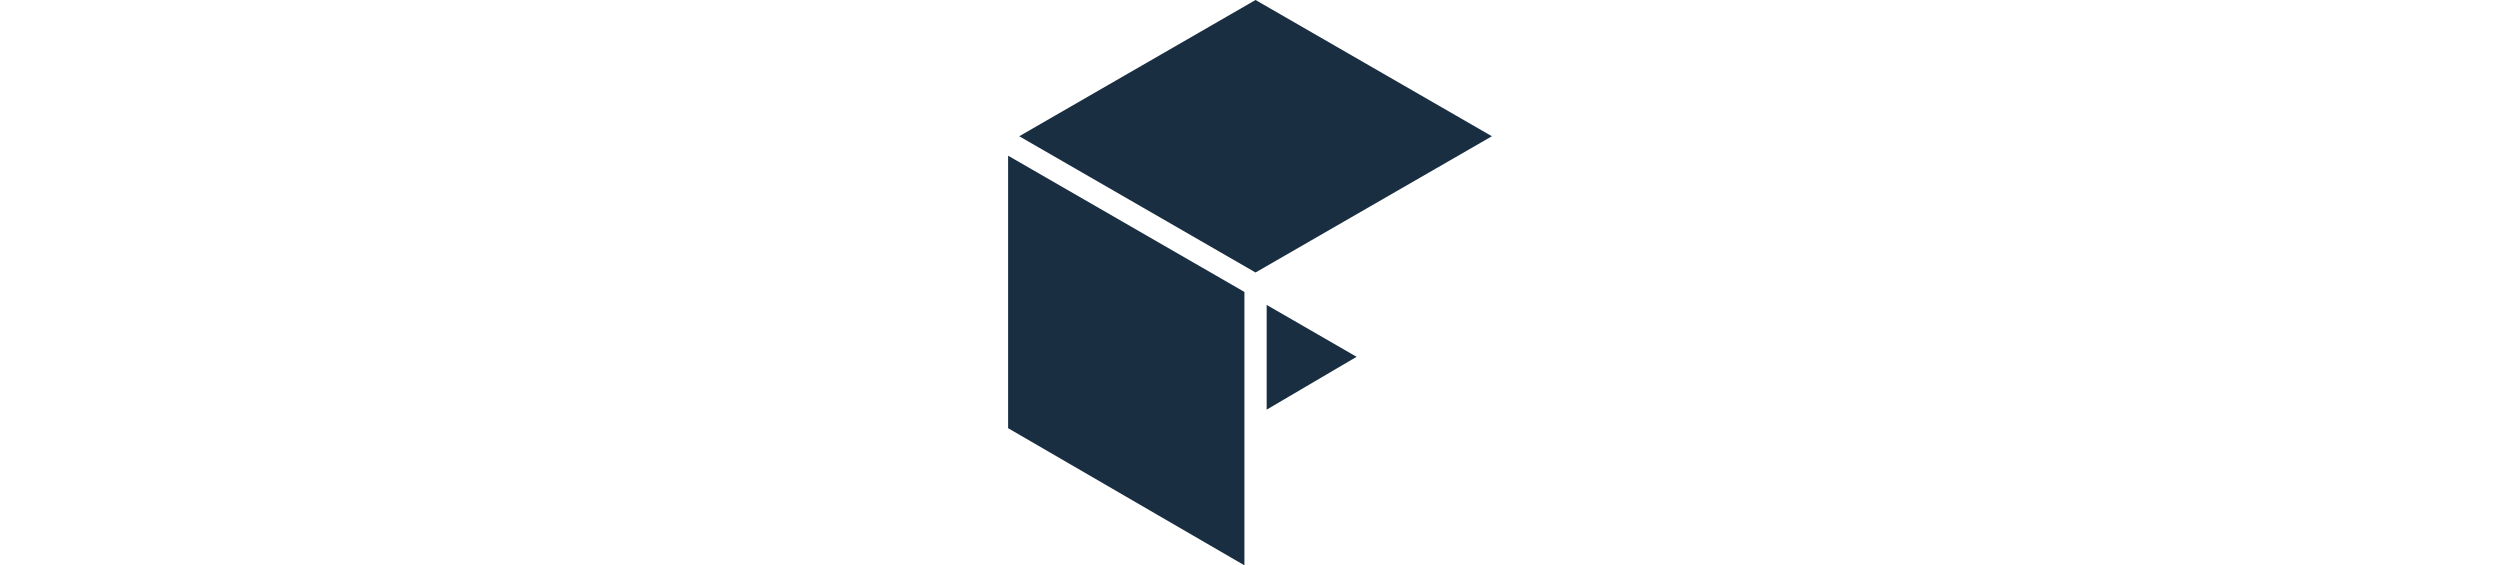
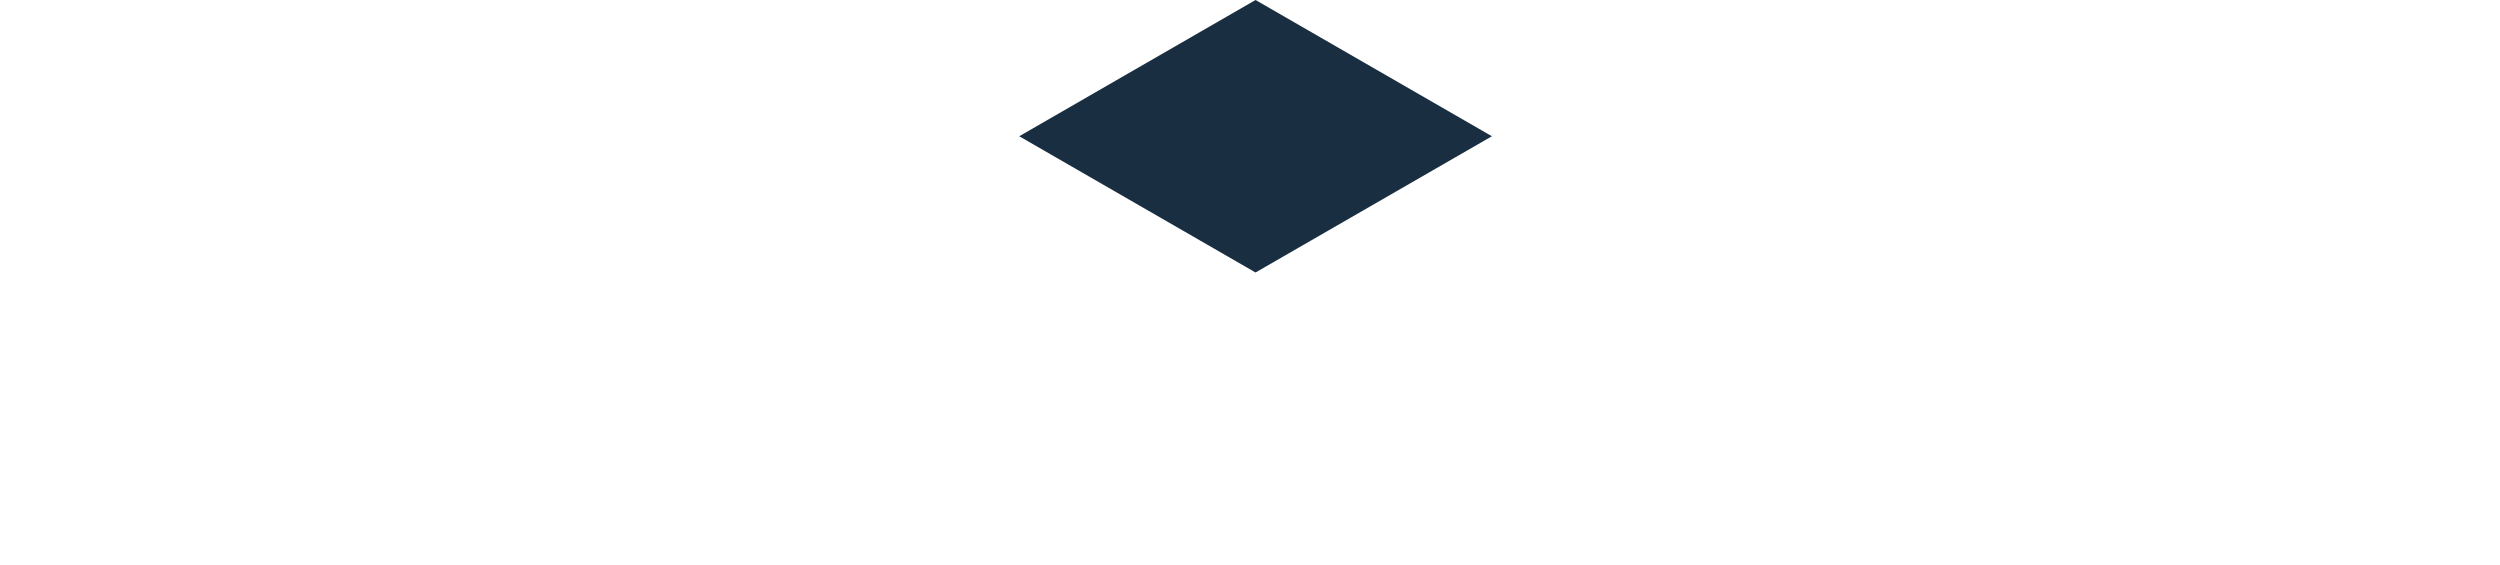
<svg xmlns="http://www.w3.org/2000/svg" id="Fore_Group" width="663.32" height="150" viewBox="0 0 663.32 150">
  <defs>
    <style>.cls-1{fill:#192e41;}</style>
  </defs>
-   <polygon class="cls-1" points="336.08 108.69 359.94 94.67 336.08 80.9 336.08 108.69" />
-   <polygon class="cls-1" points="330.18 77.46 267.48 41.31 267.48 113.61 330.18 150 330.18 77.46" />
  <polygon class="cls-1" points="333.13 0 270.43 36.15 333.13 72.3 395.84 36.15 333.13 0" />
</svg>